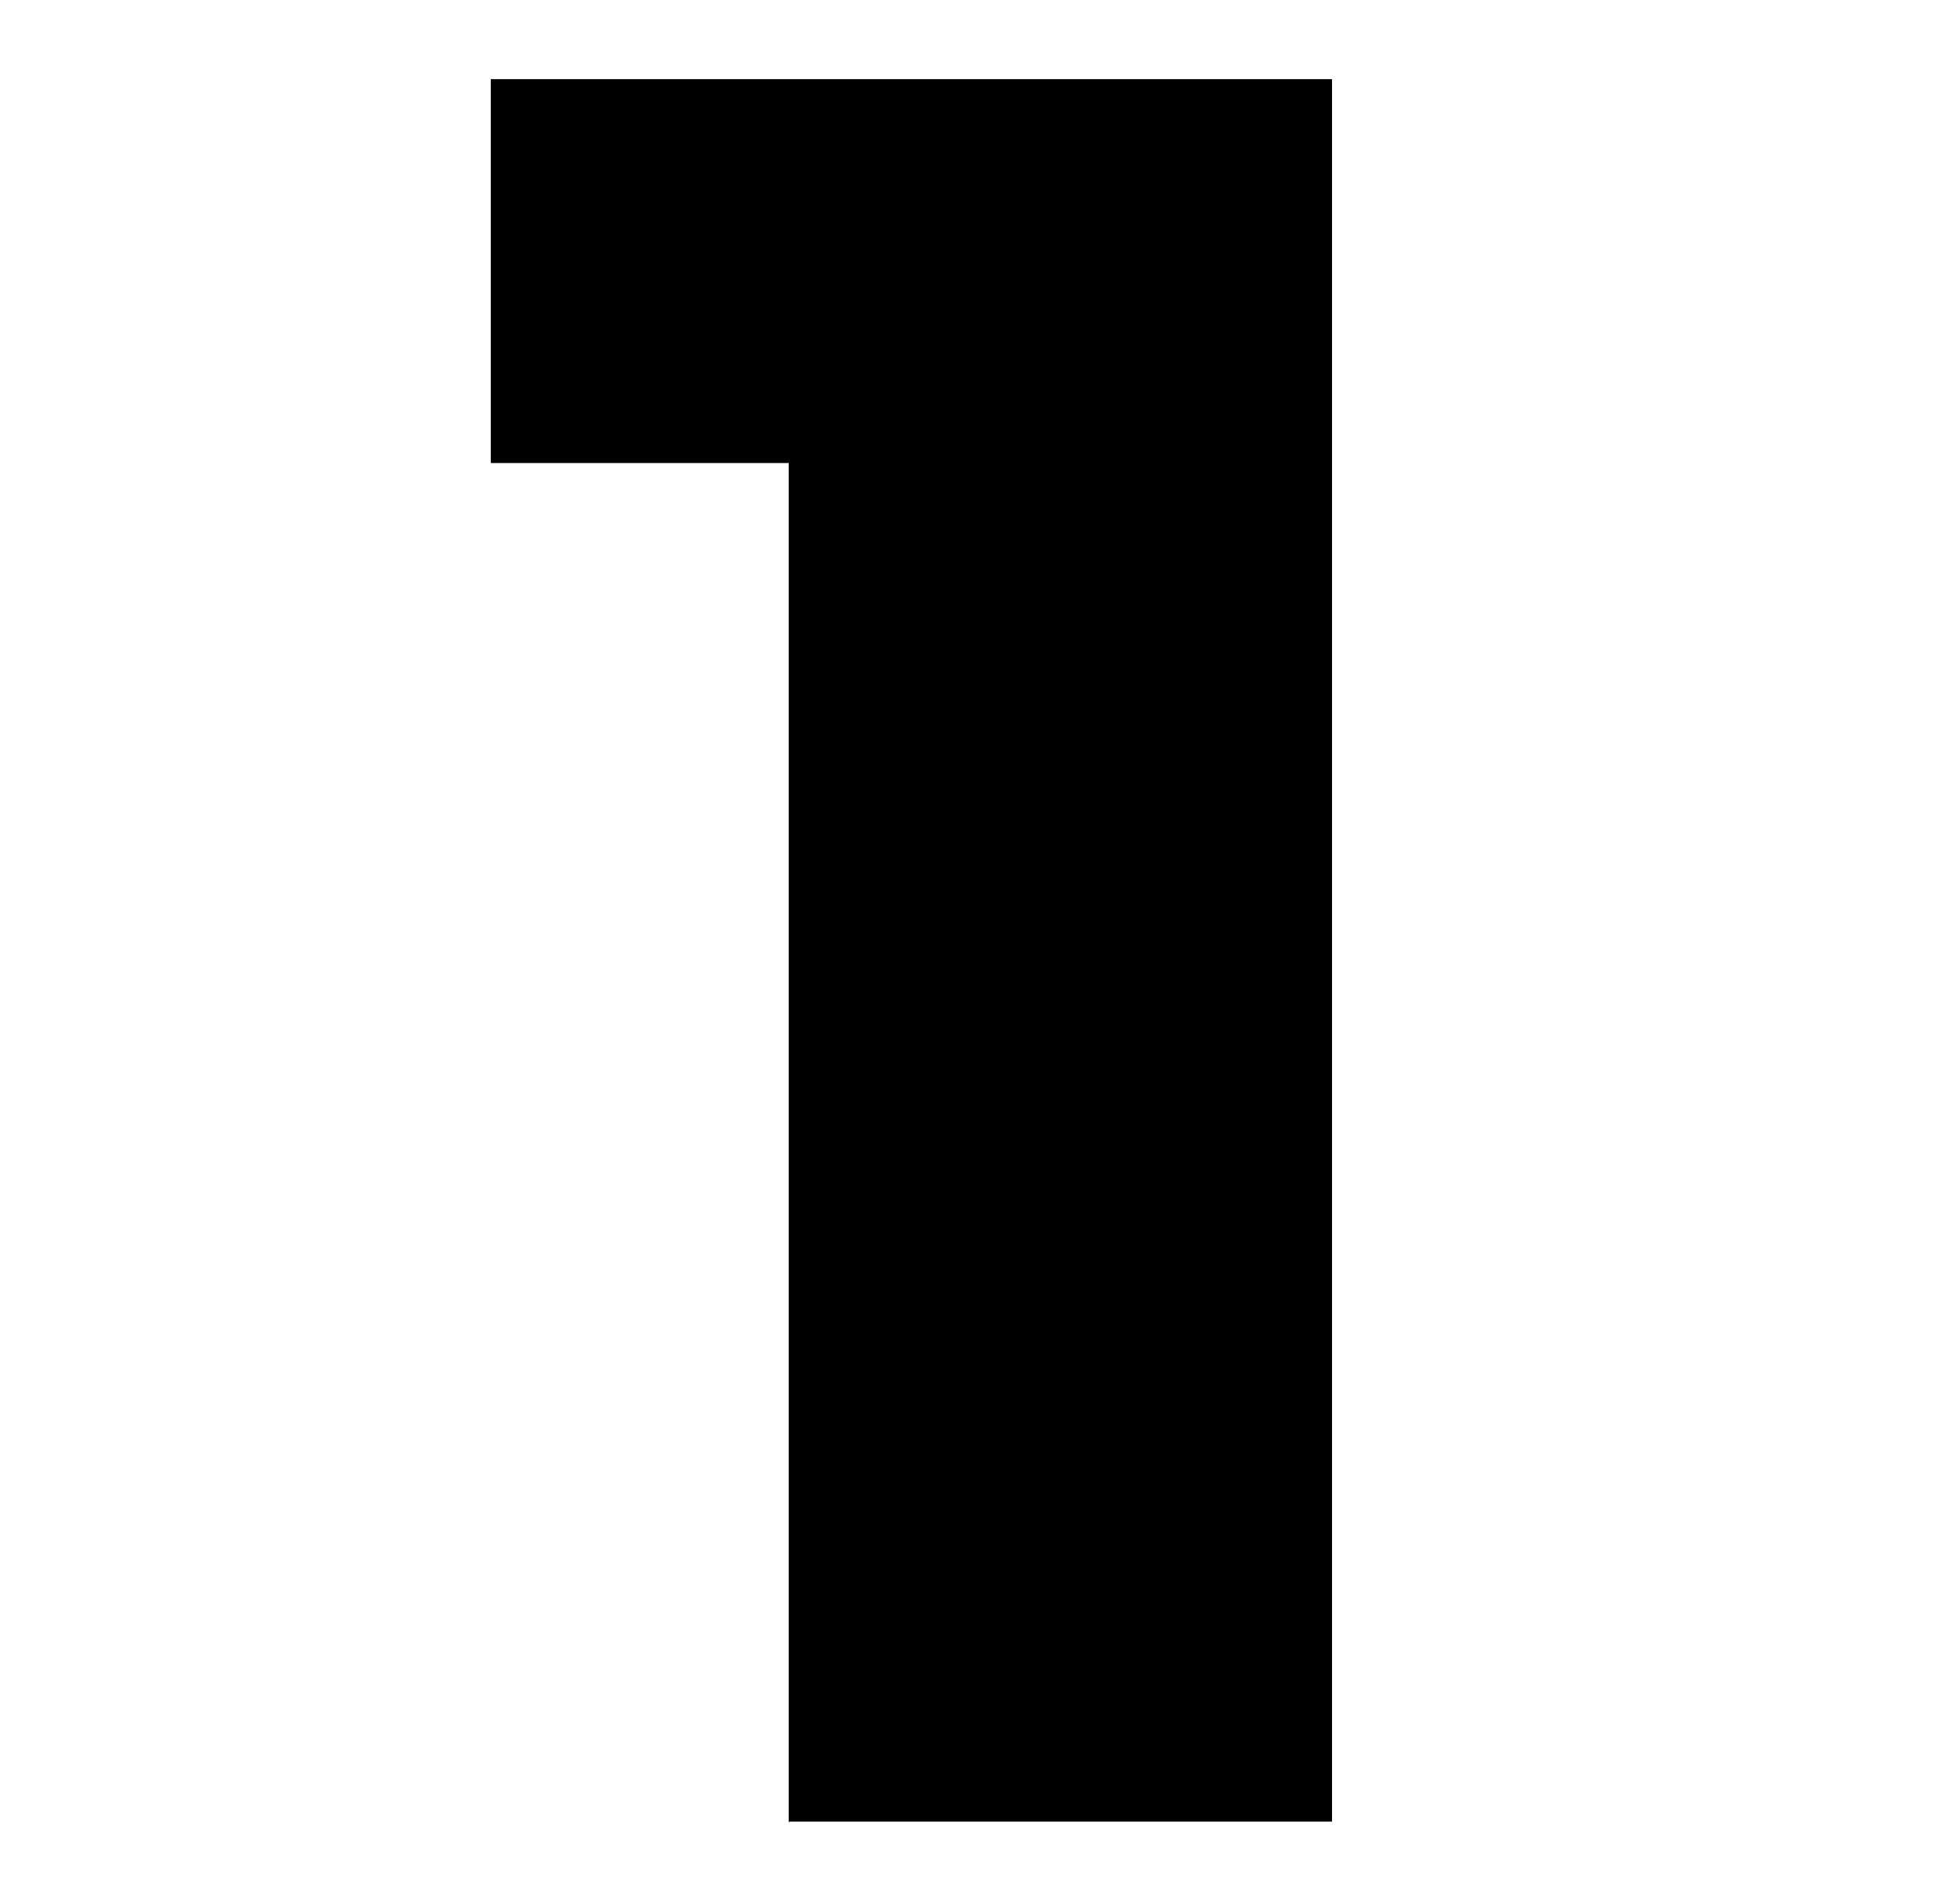
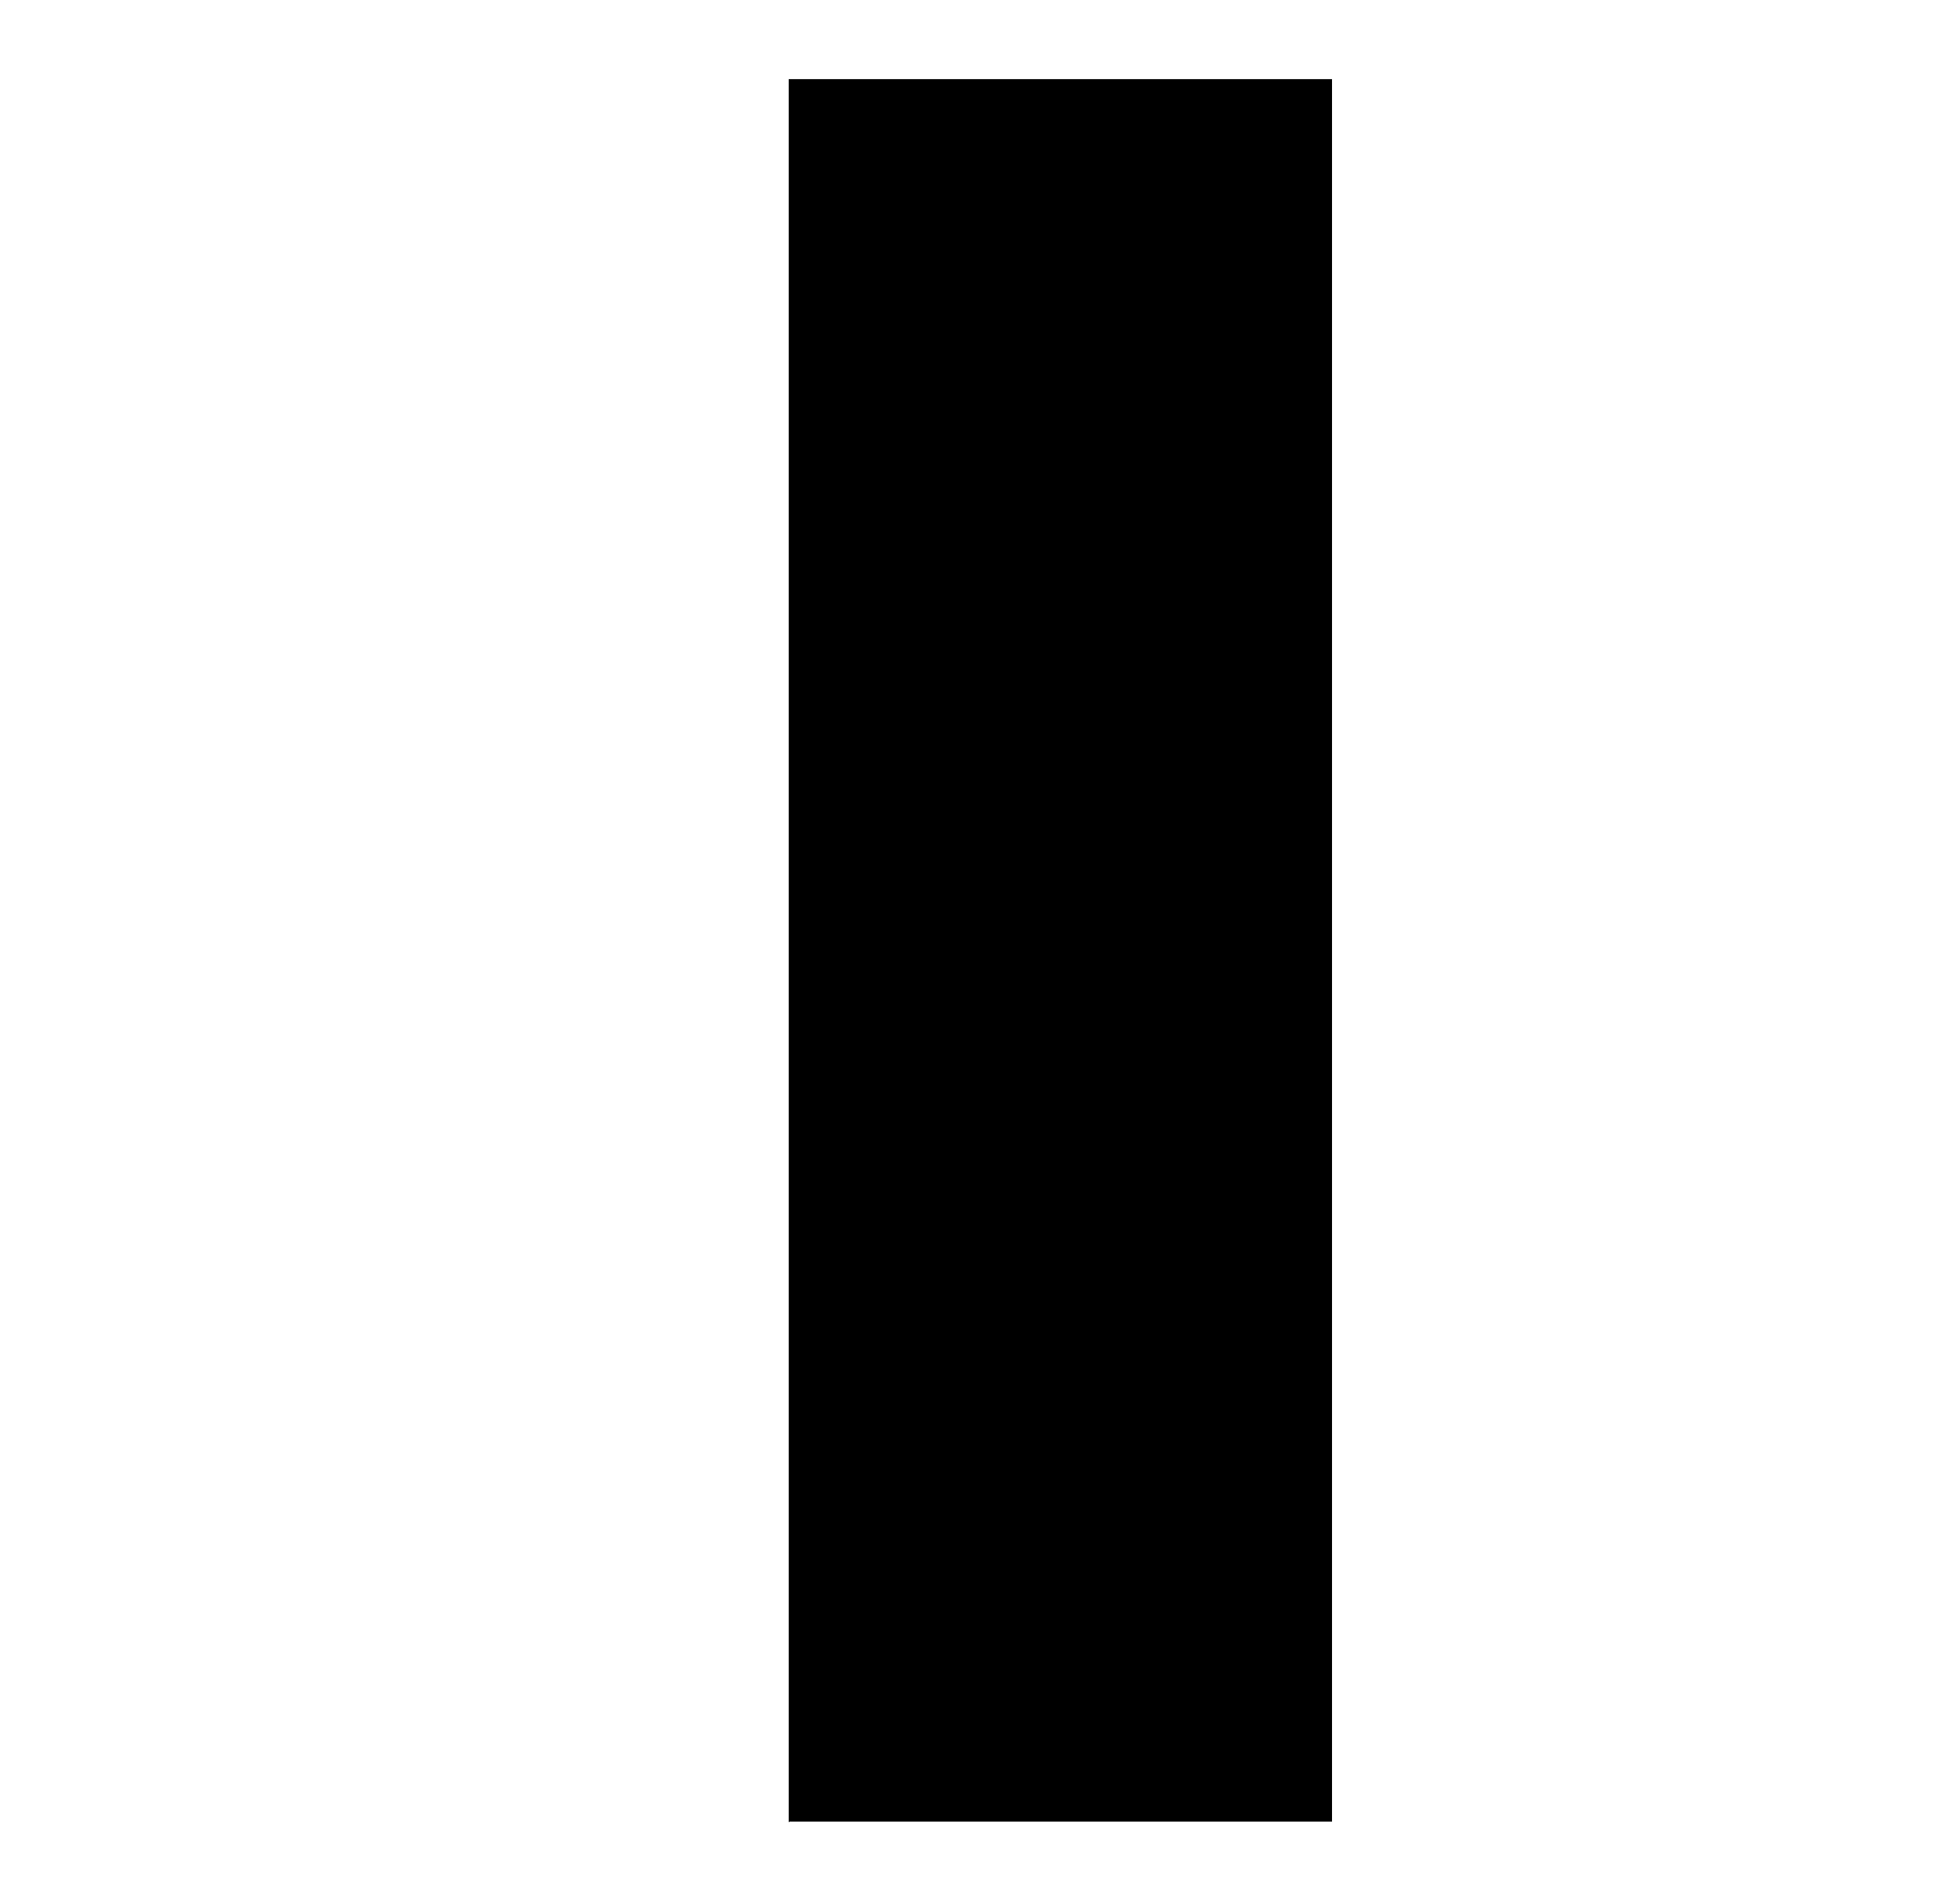
<svg xmlns="http://www.w3.org/2000/svg" width="394" height="378" viewBox="0 0 394 378" fill="none">
-   <path d="M158.546 366.341V93.079H98.658V15.904H267.763V366.184H158.703L158.546 366.341Z" fill="black" />
+   <path d="M158.546 366.341V93.079V15.904H267.763V366.184H158.703L158.546 366.341Z" fill="black" />
</svg>